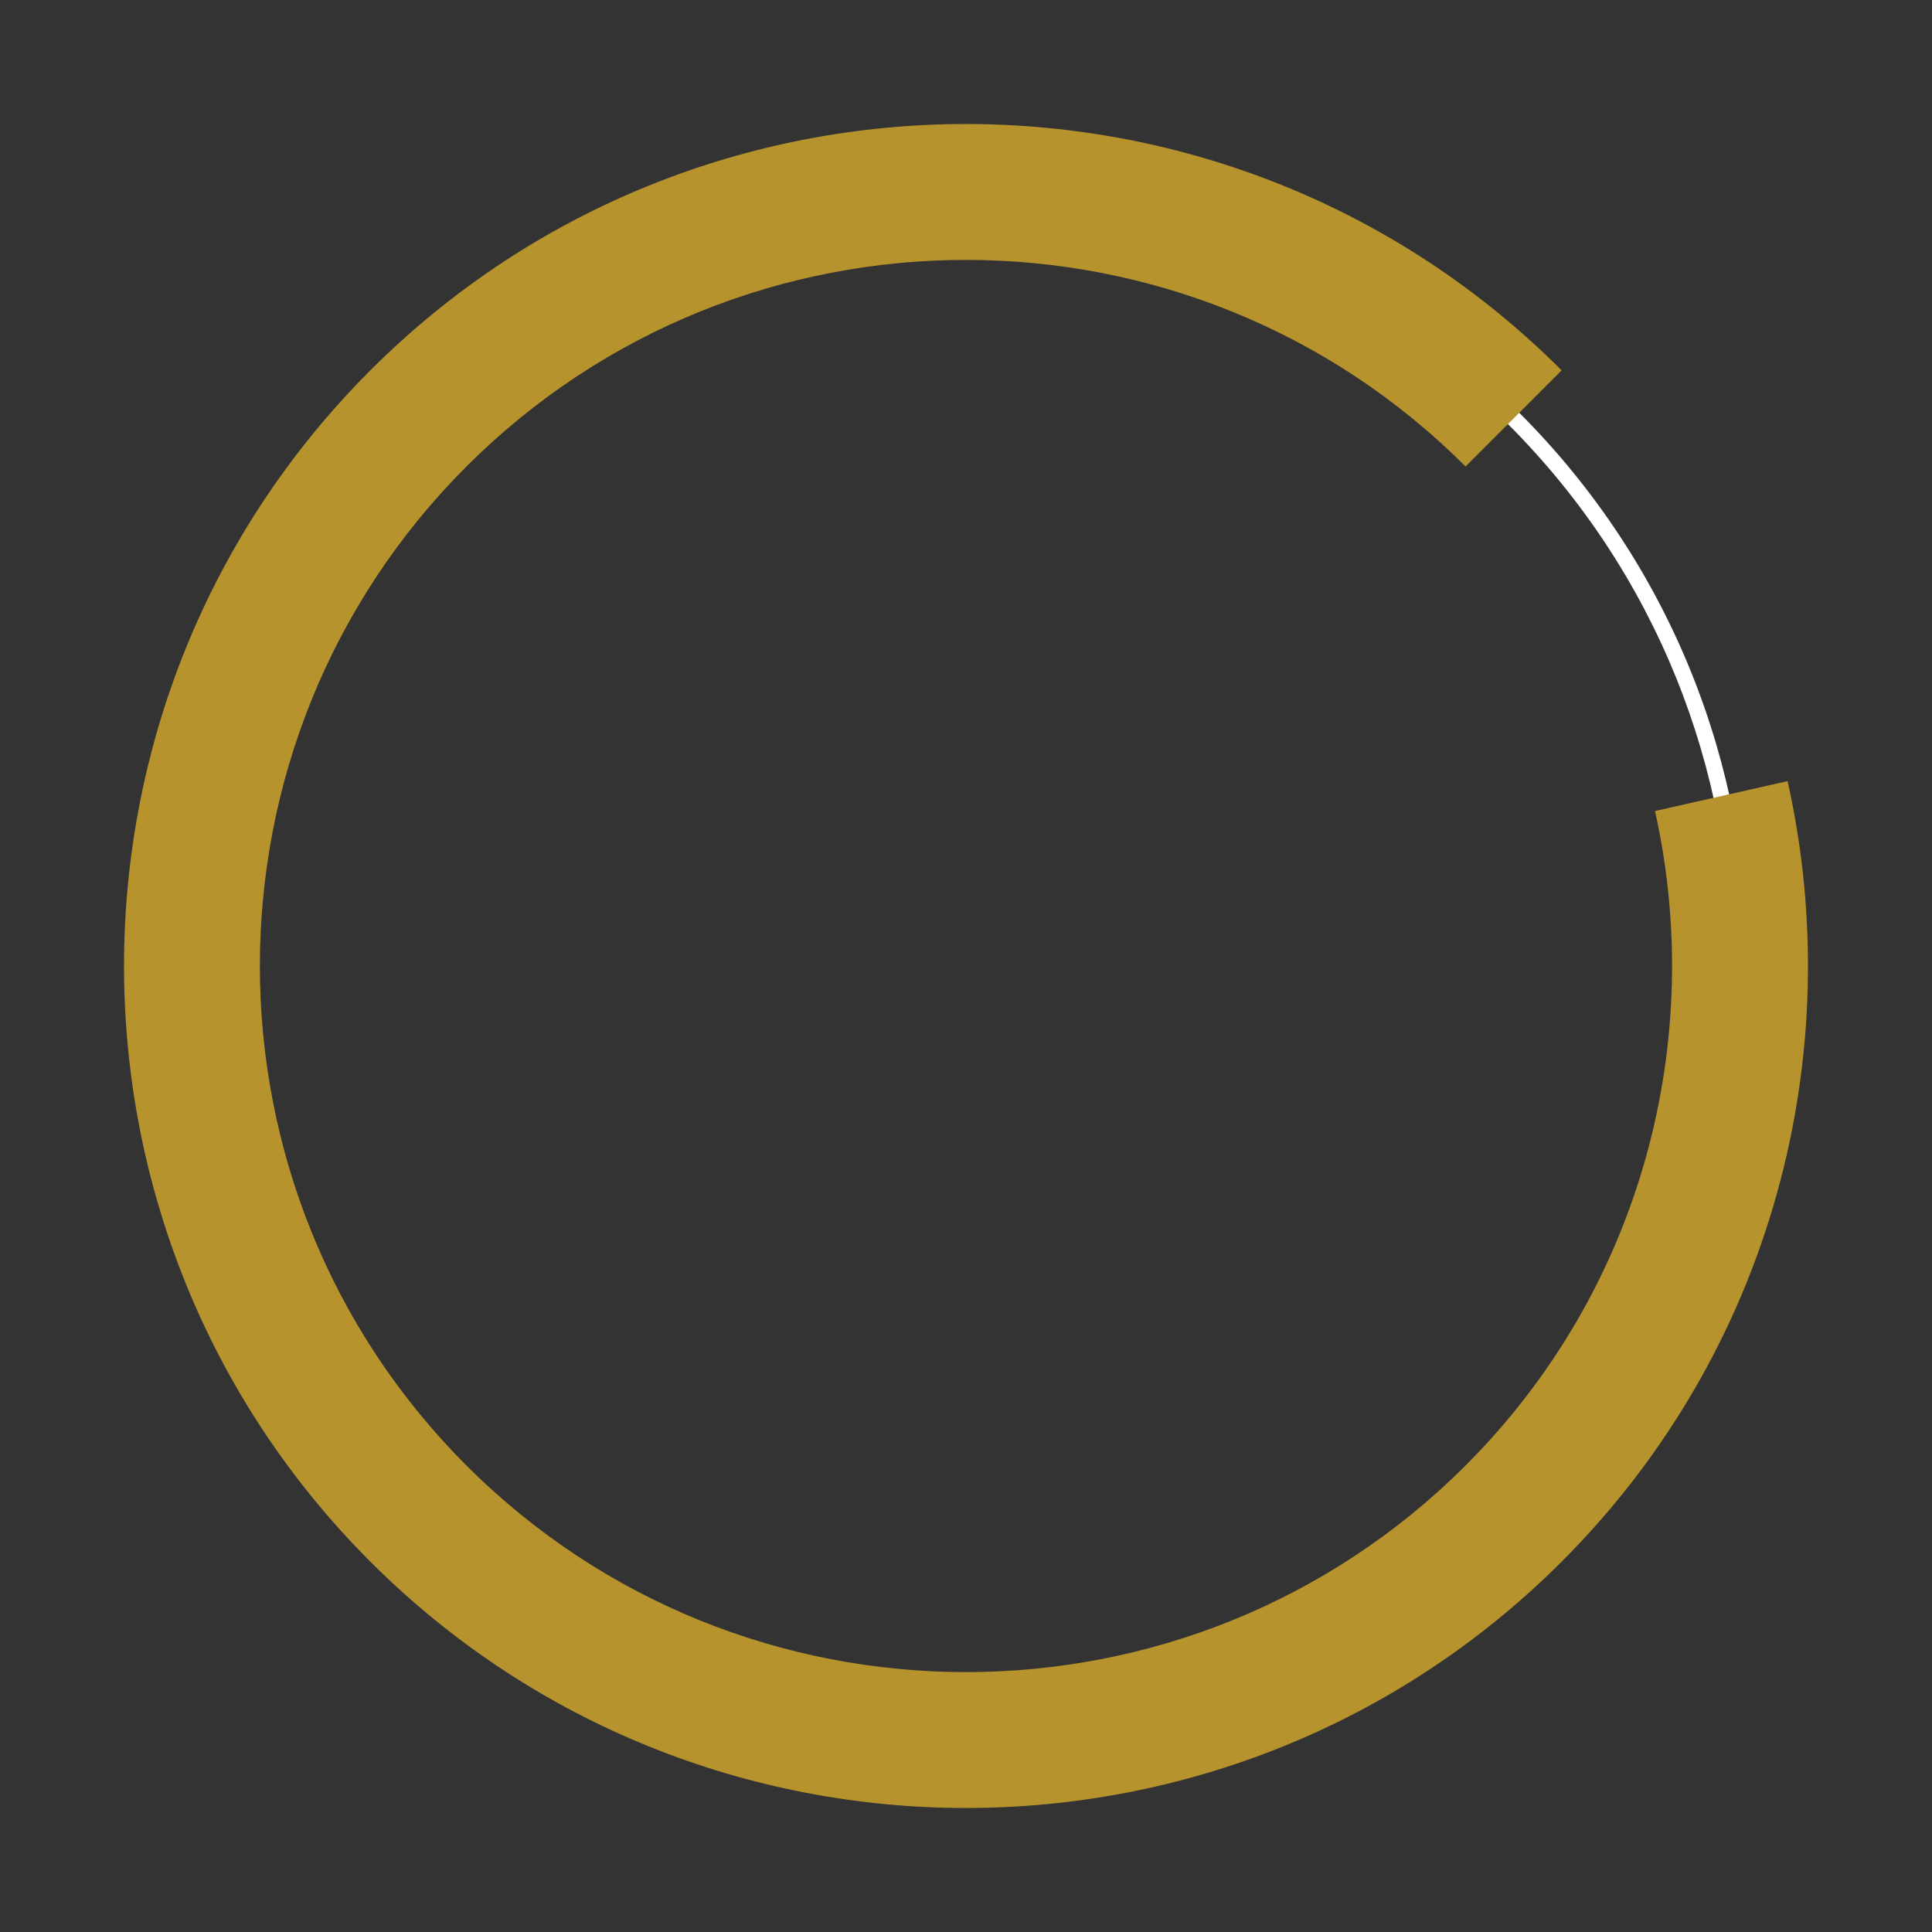
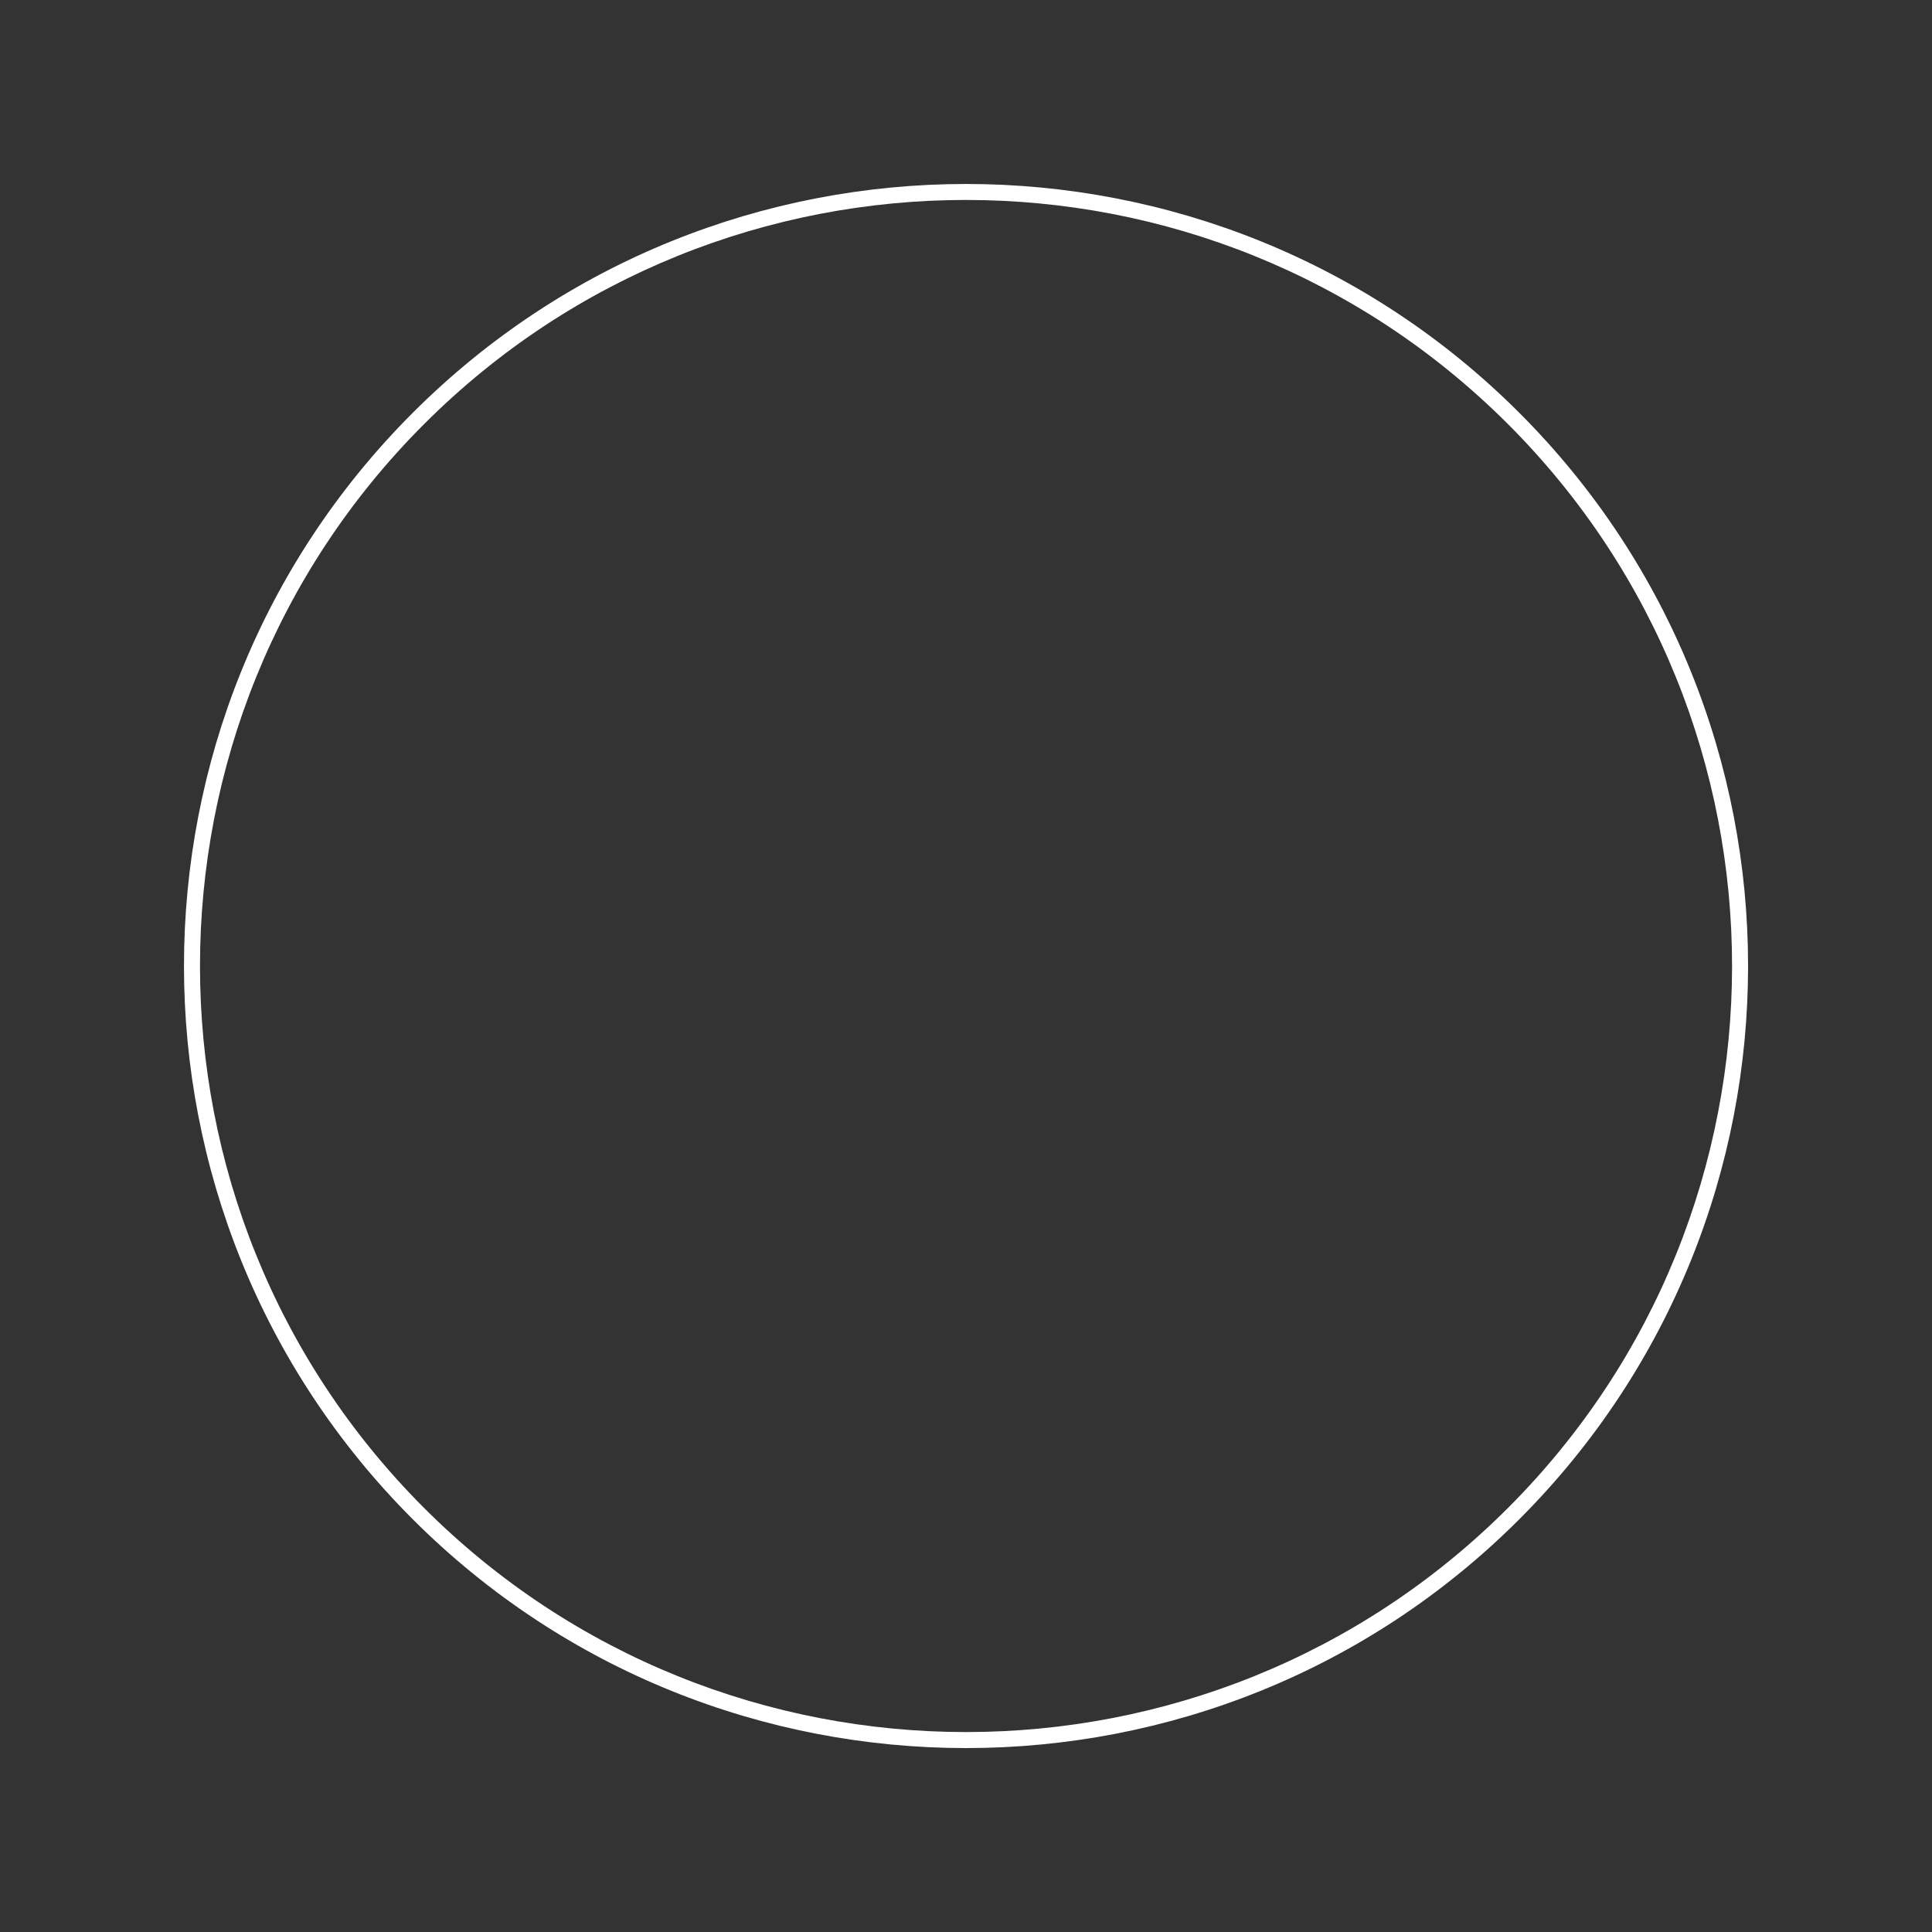
<svg xmlns="http://www.w3.org/2000/svg" version="1.1" id="Layer_1" x="0px" y="0px" viewBox="0 0 367 367" style="enable-background:new 0 0 367 367;" xml:space="preserve">
  <rect x="0" y="0" width="367" height="367" fill="#333333" stroke="none" />
  <style type="text/css">
	.st0{fill:#FFFFFF;}
	.st1{fill:#B7932E;}
</style>
  <g>
    <g>
      <path class="st0" d="M78.41,78.41c57.95-57.95,152.24-57.95,210.19,0s57.95,152.24,0,210.19c-57.95,57.95-152.24,57.95-210.19,0    S20.46,136.35,78.41,78.41z M80.56,80.56c-56.76,56.76-56.76,149.13,0,205.89c56.76,56.76,149.13,56.76,205.89,0    c56.76-56.76,56.76-149.13,0-205.89C229.68,23.79,137.32,23.79,80.56,80.56z" />
    </g>
-     <path class="st1" d="M296.65,70.35C296.66,70.35,296.66,70.36,296.65,70.35L278.4,88.62c0,0-0.01-0.01-0.01-0.01   c-52.32-52.32-137.45-52.32-189.78,0s-52.32,137.45,0,189.78c52.32,52.32,137.45,52.32,189.78,0   c33.68-33.68,45.67-80.96,35.99-124.33l25.19-5.68c11.55,51.72-2.75,108.1-42.92,148.27c-62.39,62.39-163.91,62.39-226.3,0   c-62.39-62.39-62.39-163.91,0-226.3S234.26,7.96,296.65,70.35z" />
  </g>
</svg>